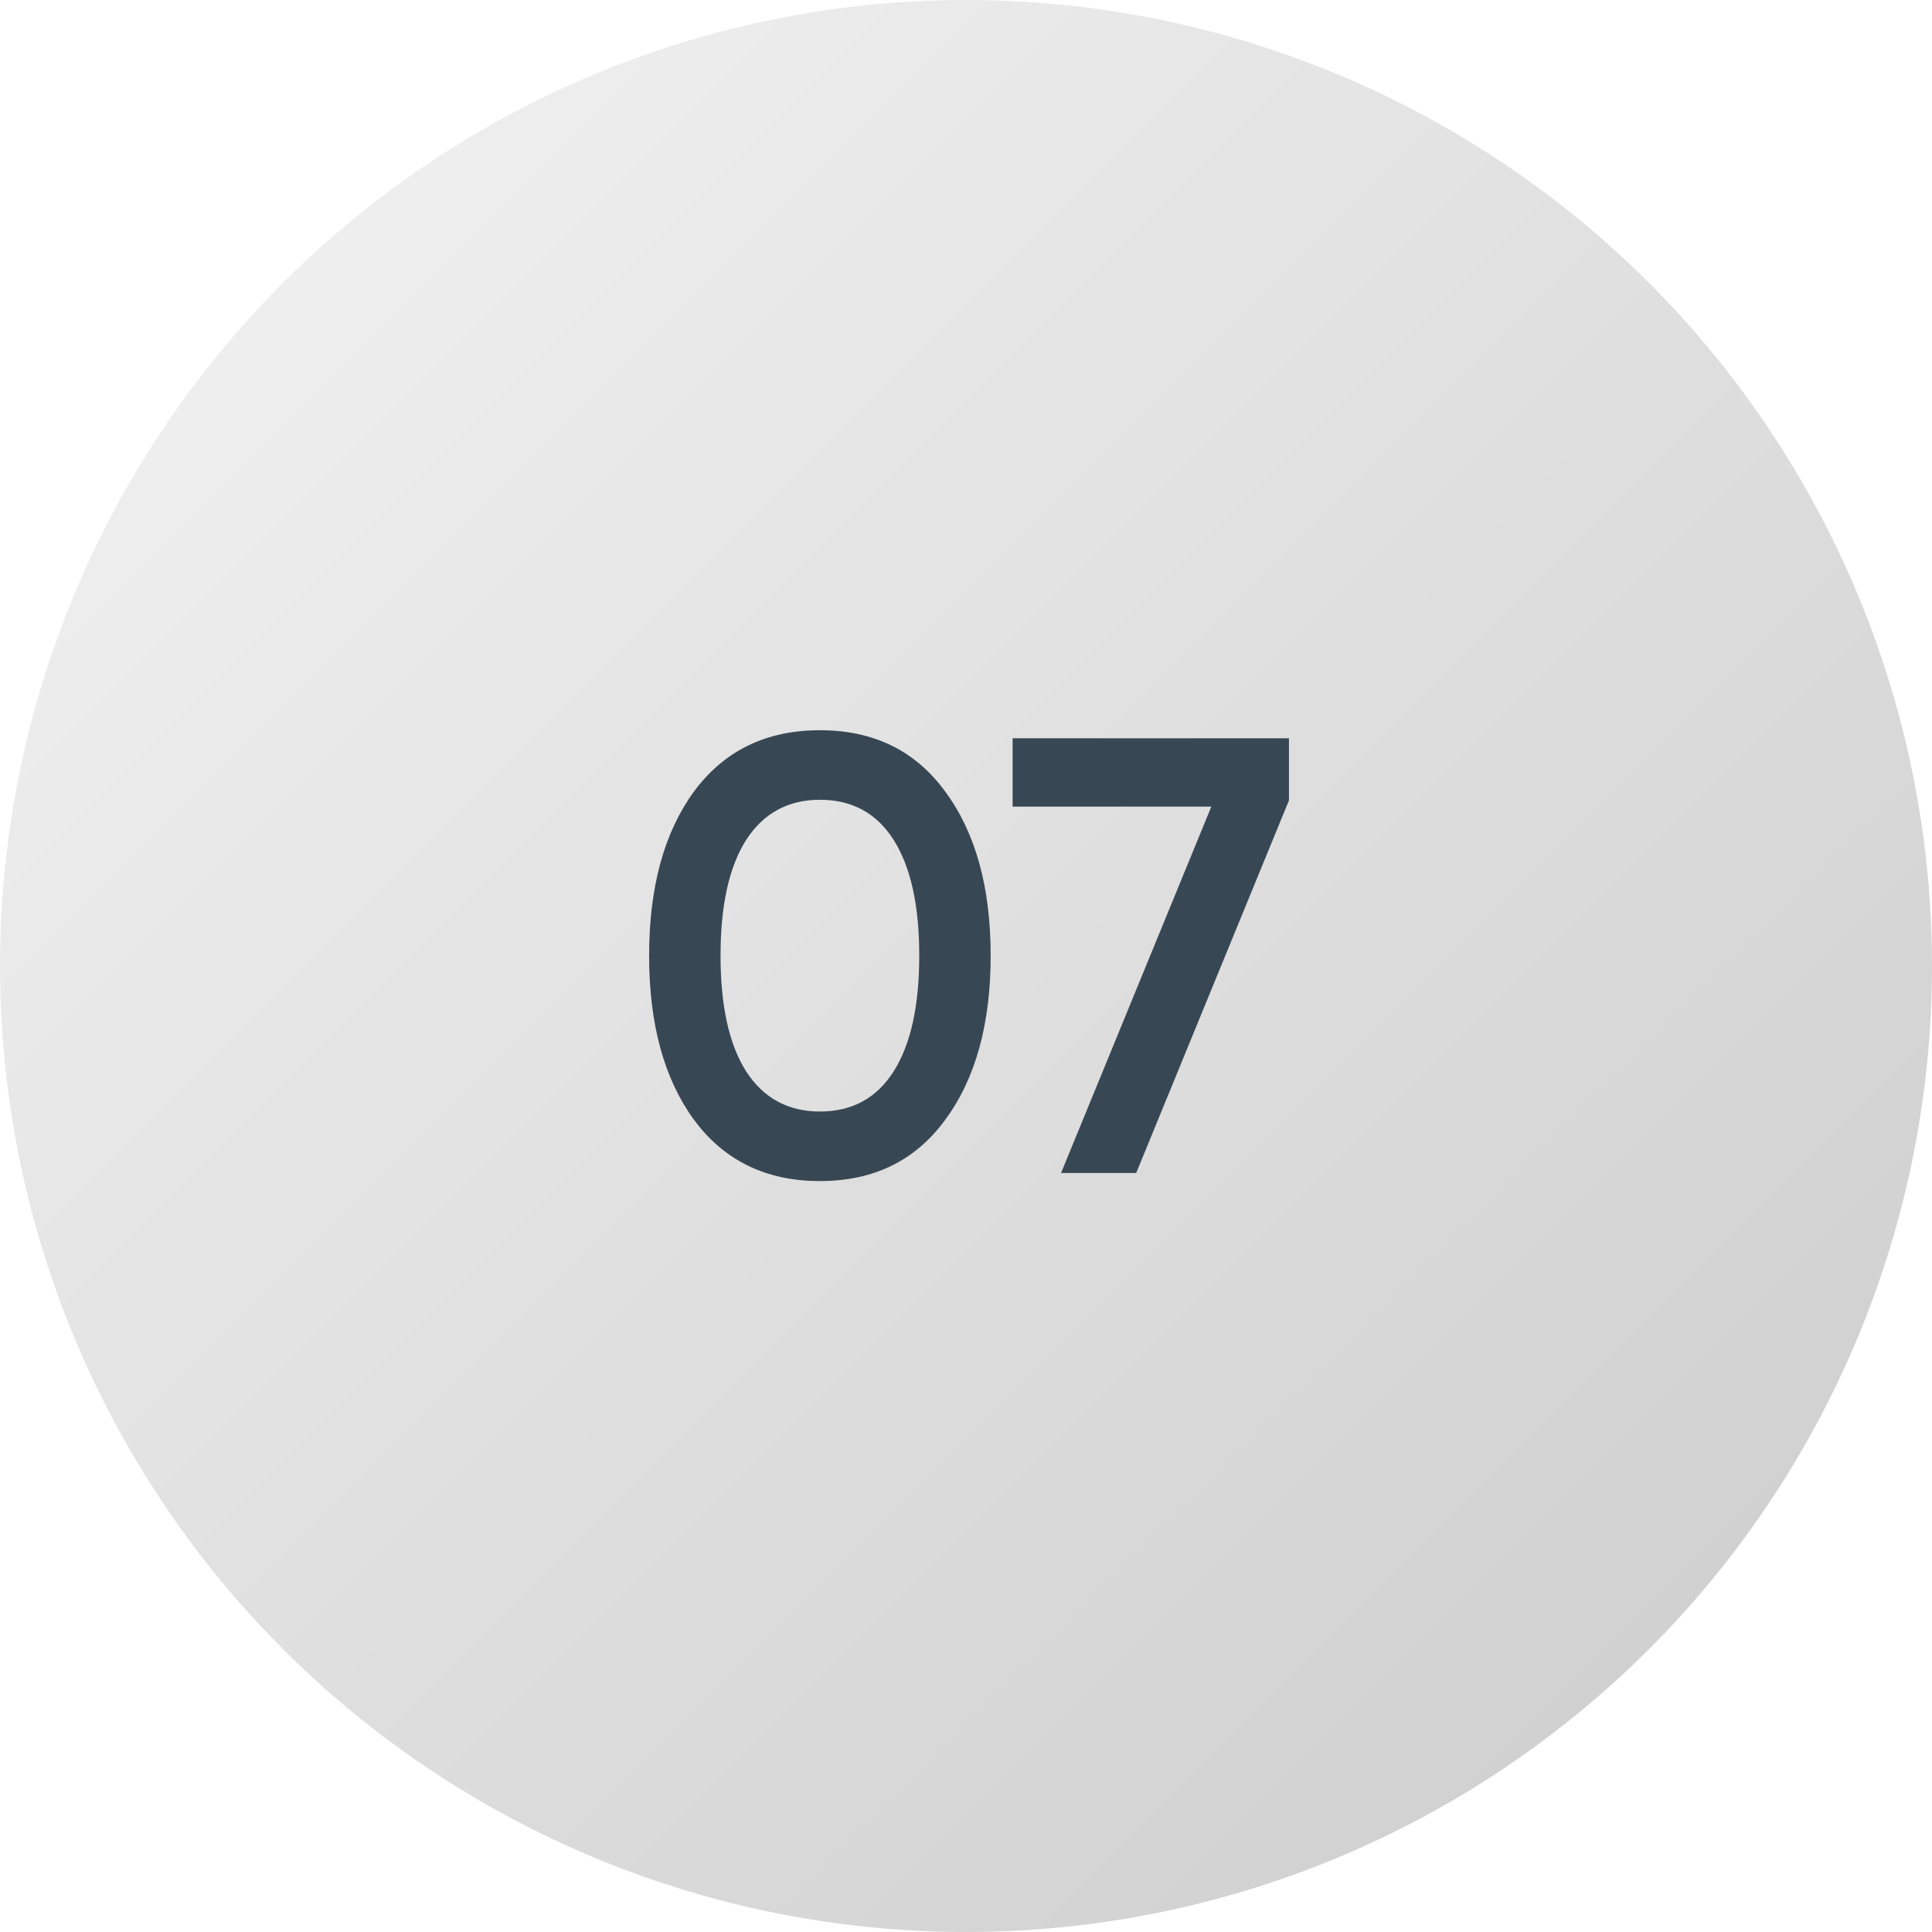
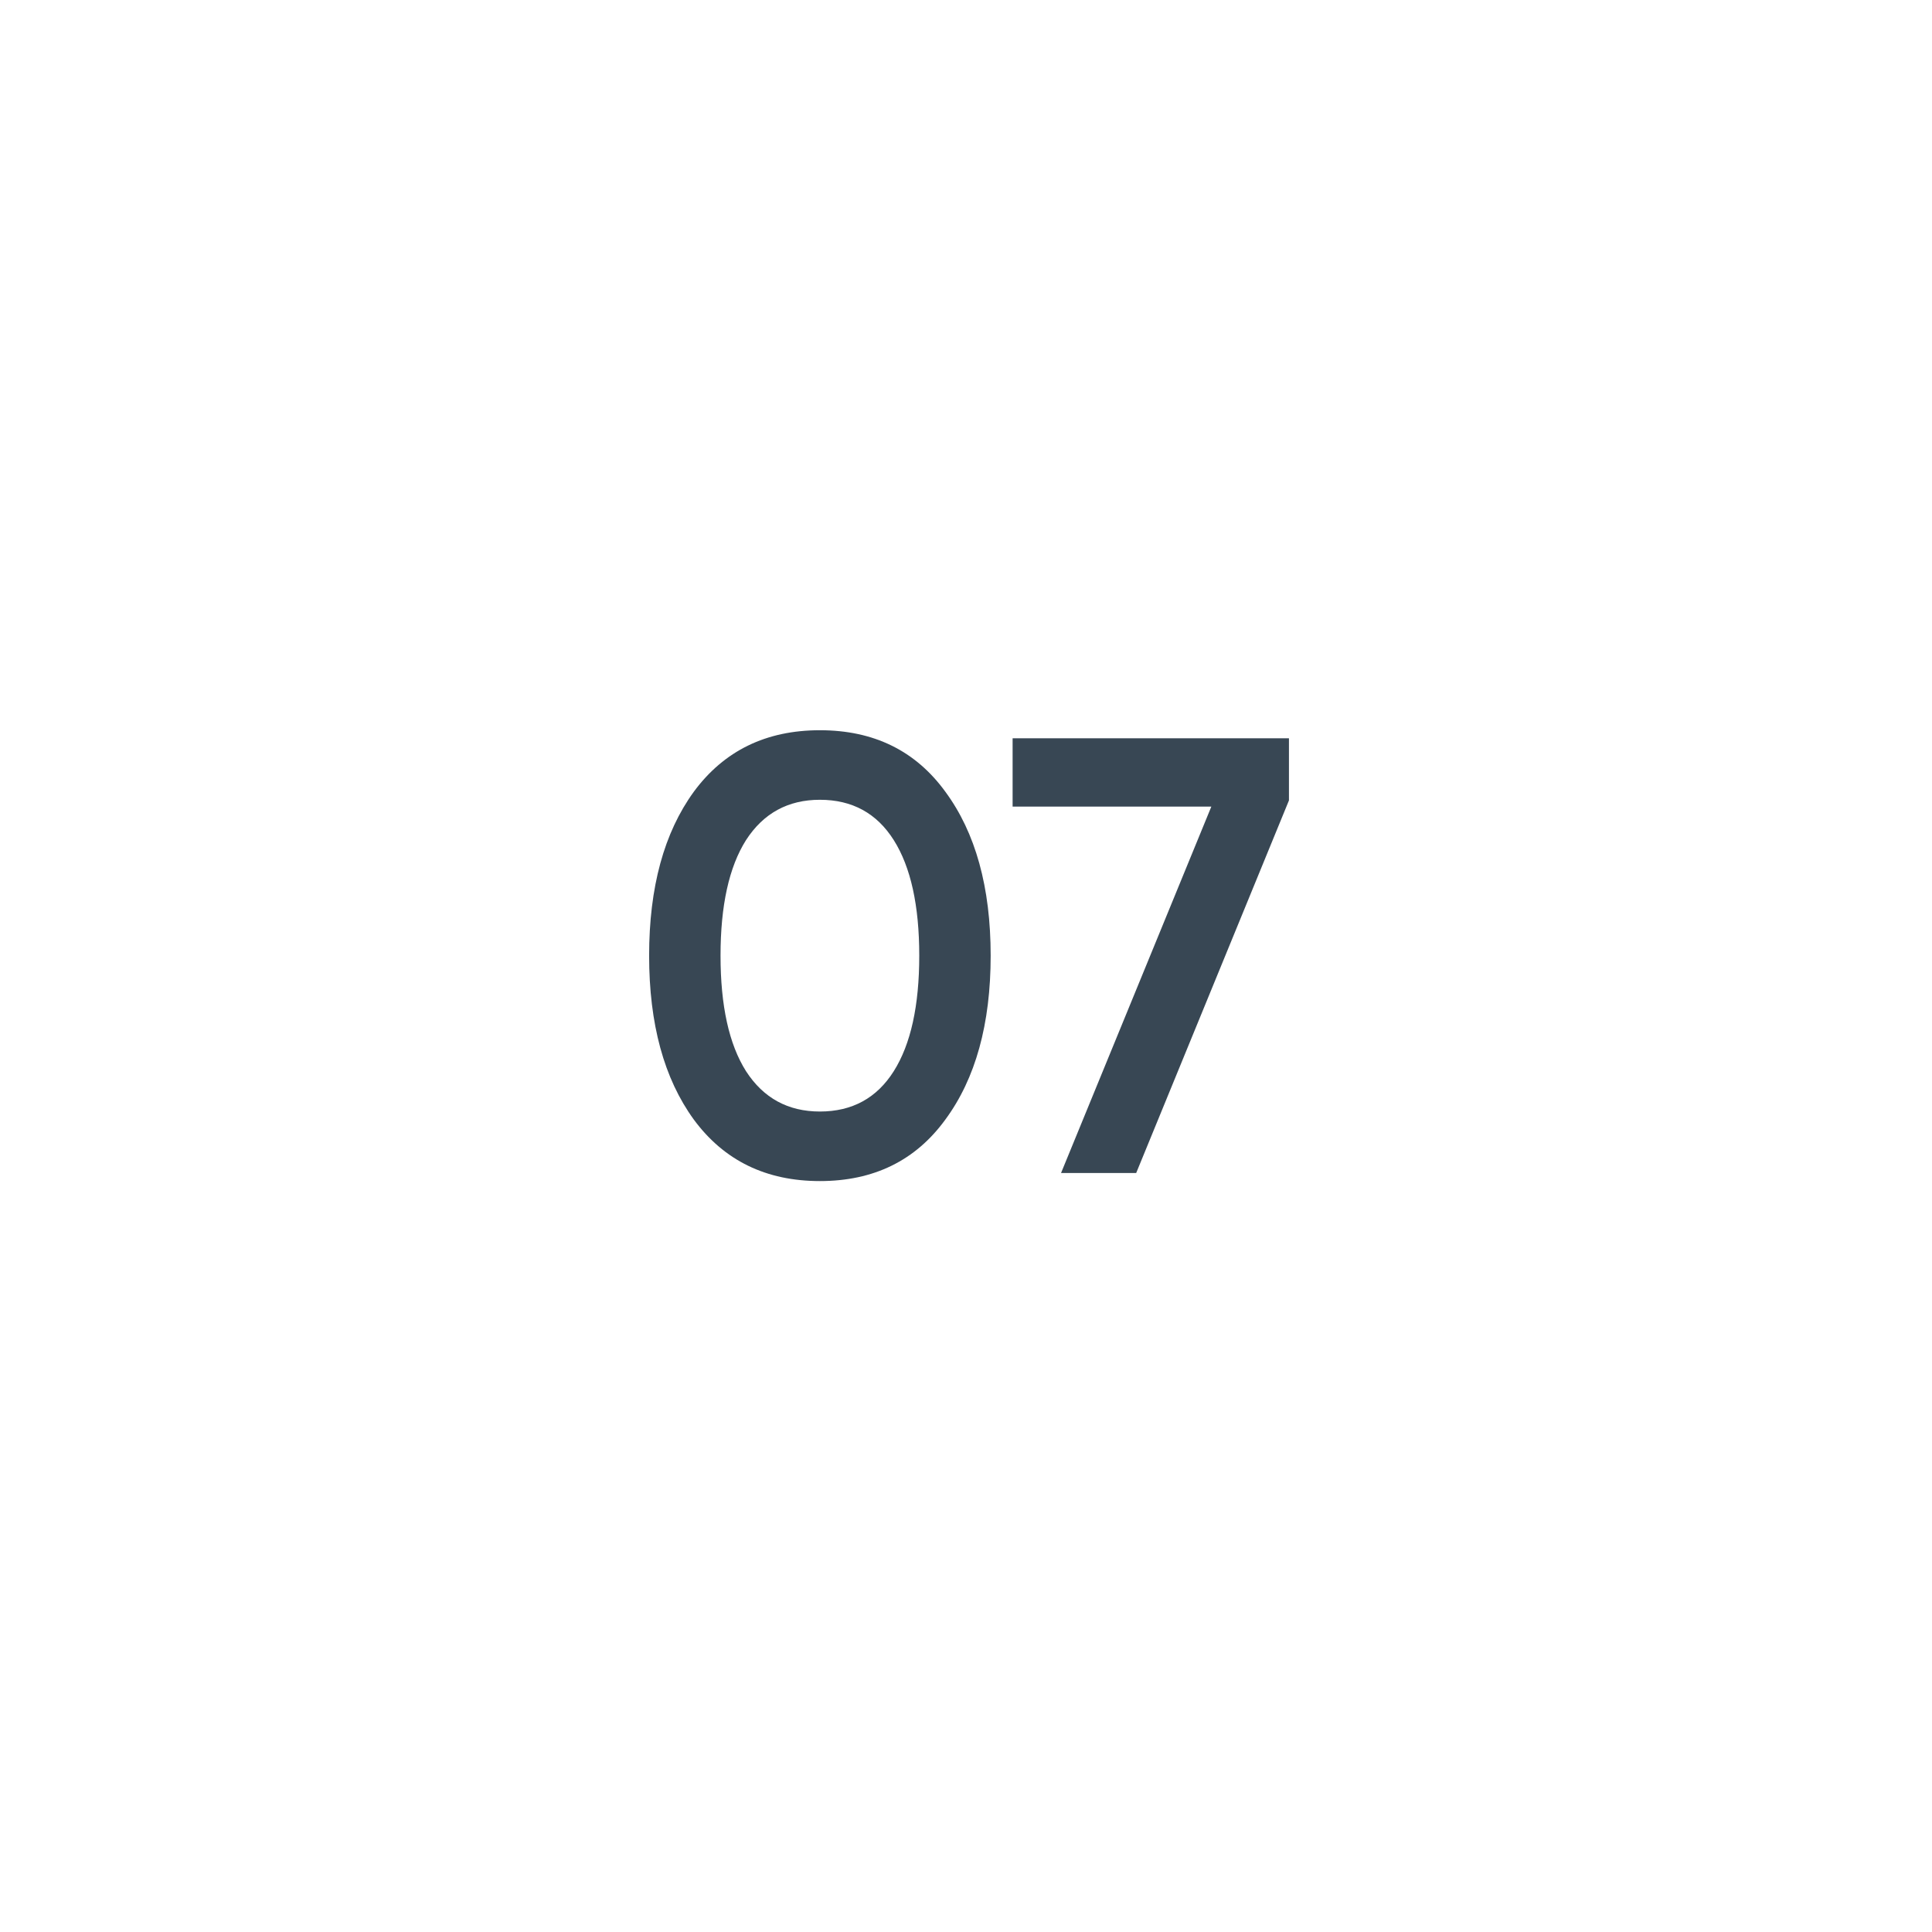
<svg xmlns="http://www.w3.org/2000/svg" width="56" height="56" viewBox="0 0 56 56" fill="none">
  <g filter="url(#filter0_i_277_4049)">
-     <circle r="28" transform="matrix(-1 0 0 1 28 28)" fill="url(#paint0_linear_277_4049)" />
-   </g>
+     </g>
  <path d="M27.401 32.452C26.537 33.64 25.325 34.234 23.765 34.234C22.205 34.234 20.987 33.64 20.111 32.452C19.247 31.264 18.815 29.68 18.815 27.7C18.815 25.72 19.247 24.136 20.111 22.948C20.987 21.76 22.205 21.166 23.765 21.166C25.325 21.166 26.537 21.76 27.401 22.948C28.277 24.136 28.715 25.72 28.715 27.7C28.715 29.68 28.277 31.264 27.401 32.452ZM23.765 32.218C24.701 32.218 25.415 31.828 25.907 31.048C26.399 30.268 26.645 29.152 26.645 27.7C26.645 26.248 26.399 25.132 25.907 24.352C25.415 23.572 24.701 23.182 23.765 23.182C22.841 23.182 22.127 23.572 21.623 24.352C21.131 25.132 20.885 26.248 20.885 27.7C20.885 29.152 21.131 30.268 21.623 31.048C22.127 31.828 22.841 32.218 23.765 32.218ZM29.351 21.4H37.361V23.2L32.933 34H30.755L35.111 23.38H29.351V21.4Z" fill="#384754" />
  <defs>
    <filter id="filter0_i_277_4049" x="0" y="0" width="56" height="56" filterUnits="userSpaceOnUse" color-interpolation-filters="sRGB">
      <feFlood flood-opacity="0" result="BackgroundImageFix" />
      <feBlend mode="normal" in="SourceGraphic" in2="BackgroundImageFix" result="shape" />
      <feColorMatrix in="SourceAlpha" type="matrix" values="0 0 0 0 0 0 0 0 0 0 0 0 0 0 0 0 0 0 127 0" result="hardAlpha" />
      <feOffset />
      <feGaussianBlur stdDeviation="7.8" />
      <feComposite in2="hardAlpha" operator="arithmetic" k2="-1" k3="1" />
      <feColorMatrix type="matrix" values="0 0 0 0 1 0 0 0 0 1 0 0 0 0 1 0 0 0 0.55 0" />
      <feBlend mode="normal" in2="shape" result="effect1_innerShadow_277_4049" />
    </filter>
    <linearGradient id="paint0_linear_277_4049" x1="56" y1="0" x2="0" y2="56" gradientUnits="userSpaceOnUse">
      <stop stop-color="#F4F4F4" />
      <stop offset="1" stop-color="#CBCBCB" />
    </linearGradient>
  </defs>
</svg>